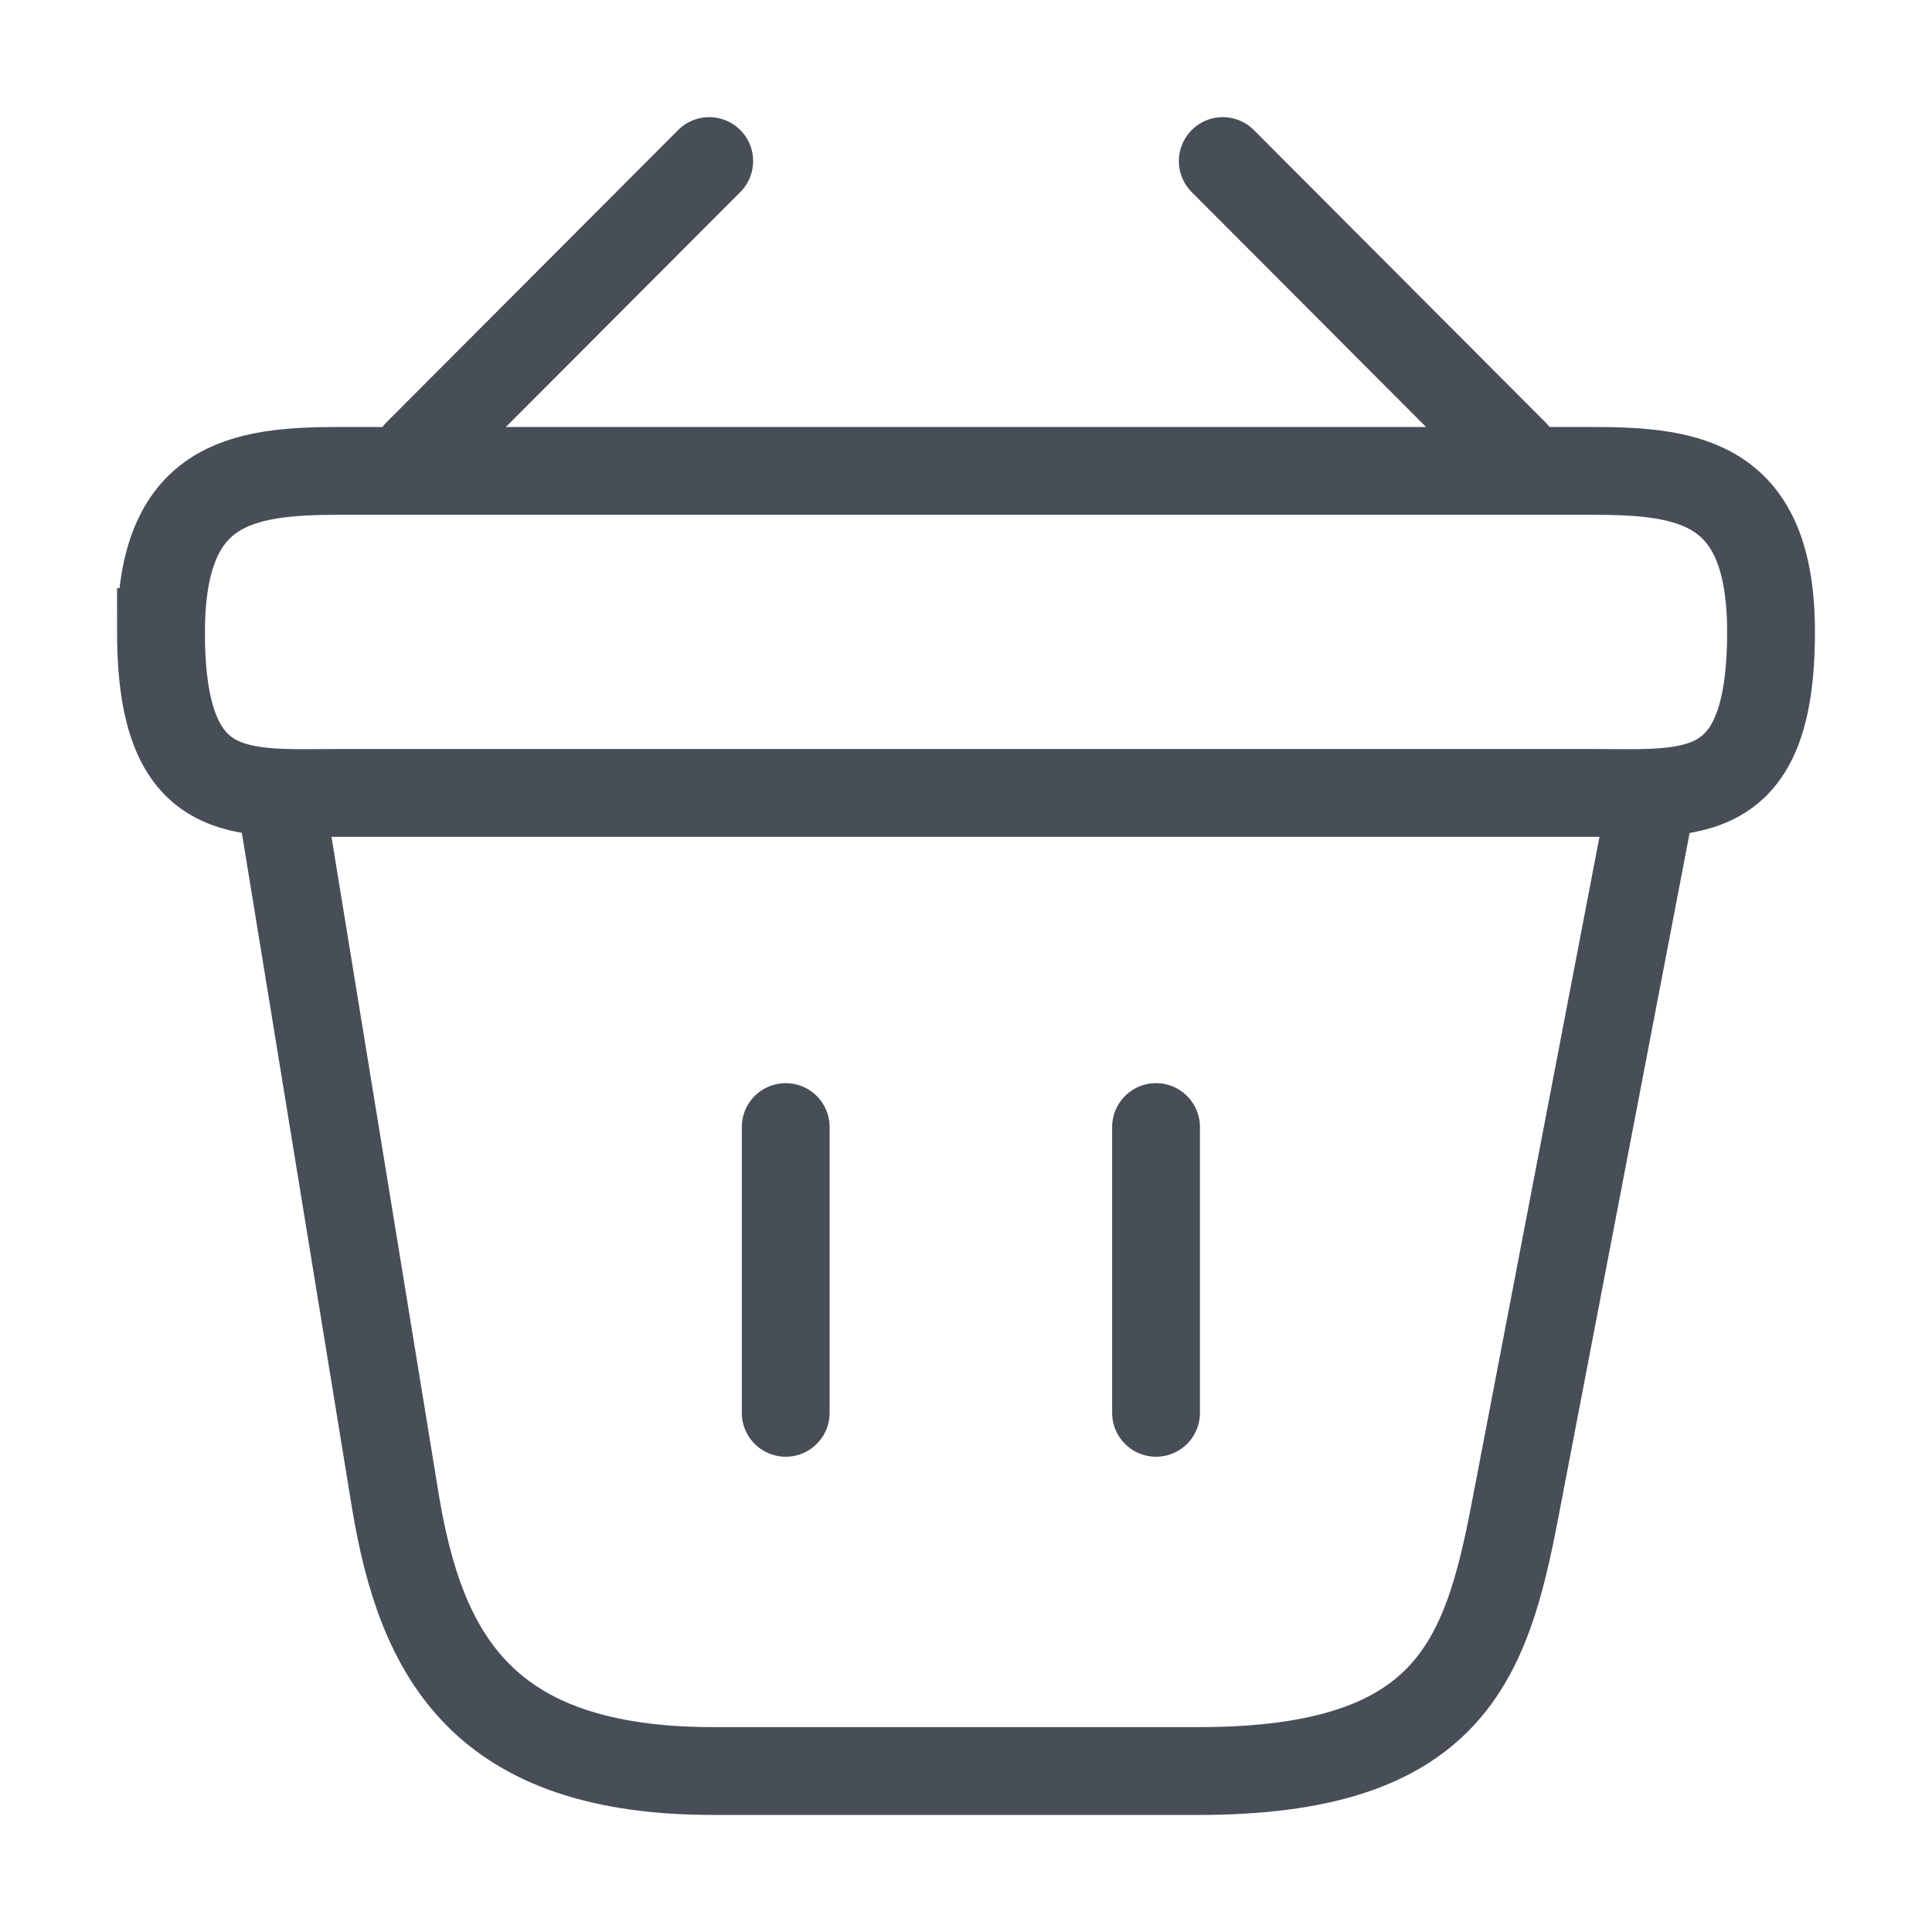
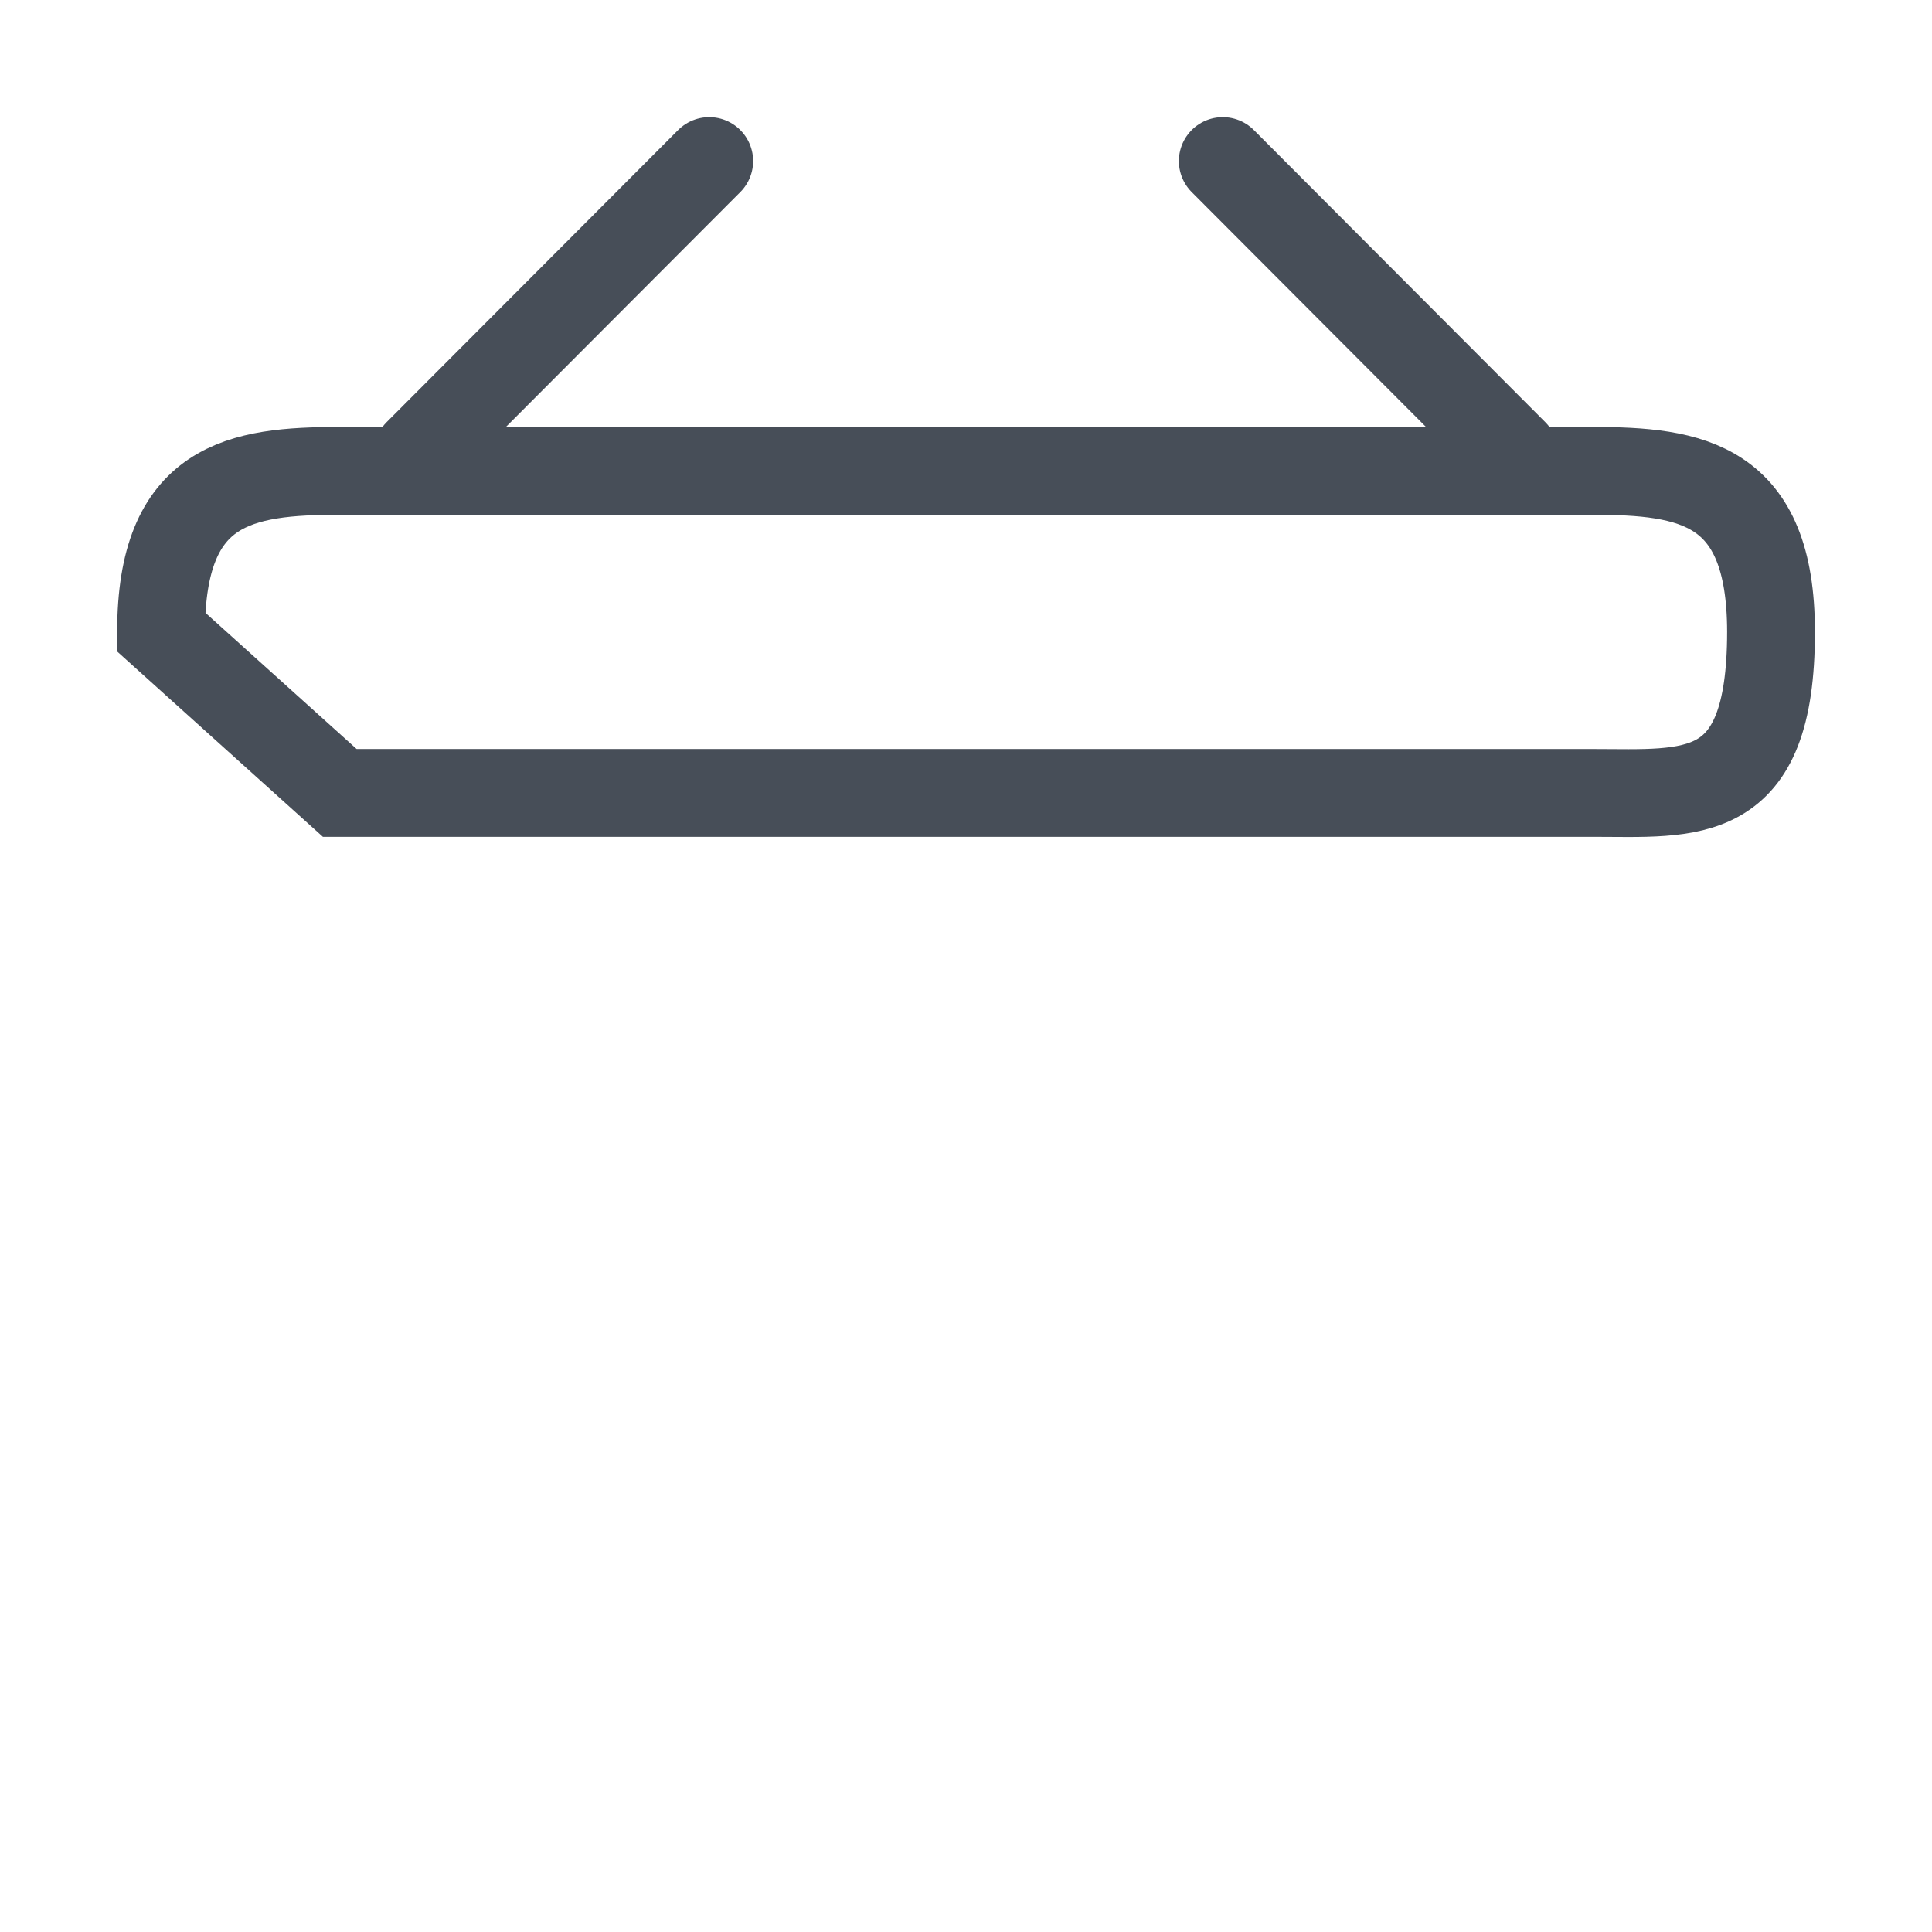
<svg xmlns="http://www.w3.org/2000/svg" width="22" height="22" fill="none">
  <path stroke="#474e58" stroke-linecap="round" stroke-linejoin="round" stroke-miterlimit="10" d="M8.076 1.834 4.757 5.16m9.167-3.326 3.319 3.327" />
-   <path stroke="#474e58" d="M1.834 7.196c0-1.696.907-1.834 2.035-1.834h14.263c1.127 0 2.035.138 2.035 1.834 0 1.97-.908 1.833-2.035 1.833H3.869c-1.128 0-2.036.137-2.036-1.833Z" />
-   <path stroke="#474e58" stroke-linecap="round" d="M8.947 12.834v3.254m4.217-3.254v3.254M3.209 9.167l1.292 7.92c.293 1.778 1 3.08 3.62 3.08h5.528c2.851 0 3.273-1.247 3.603-2.97l1.54-8.03" />
+   <path stroke="#474e58" d="M1.834 7.196c0-1.696.907-1.834 2.035-1.834h14.263c1.127 0 2.035.138 2.035 1.834 0 1.97-.908 1.833-2.035 1.833H3.869Z" />
</svg>